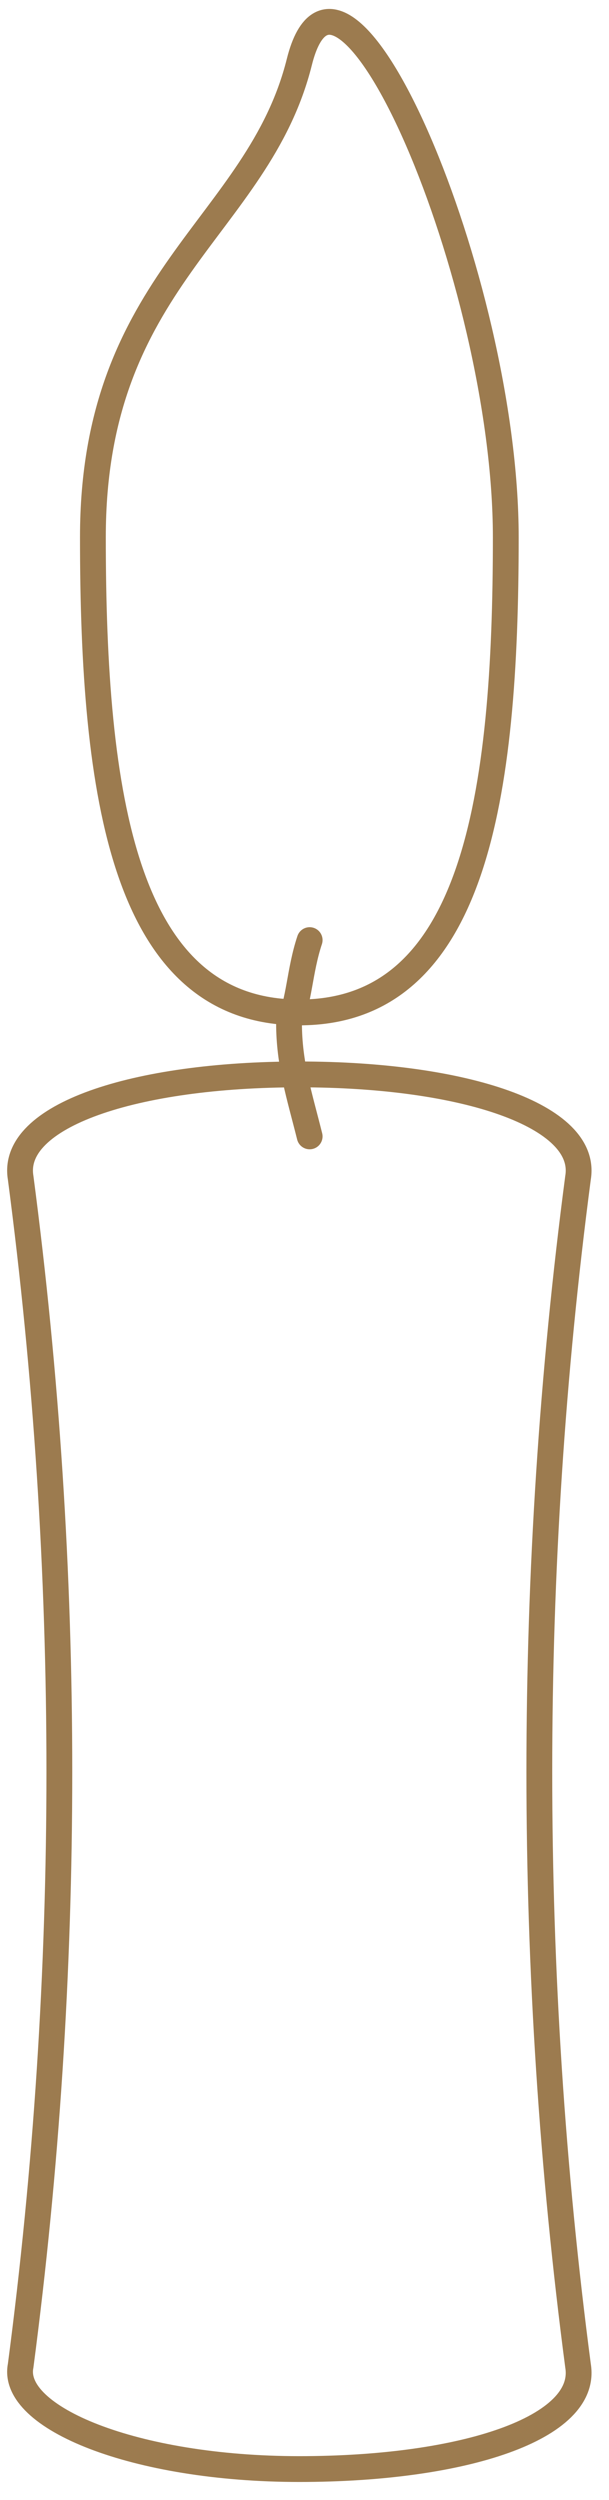
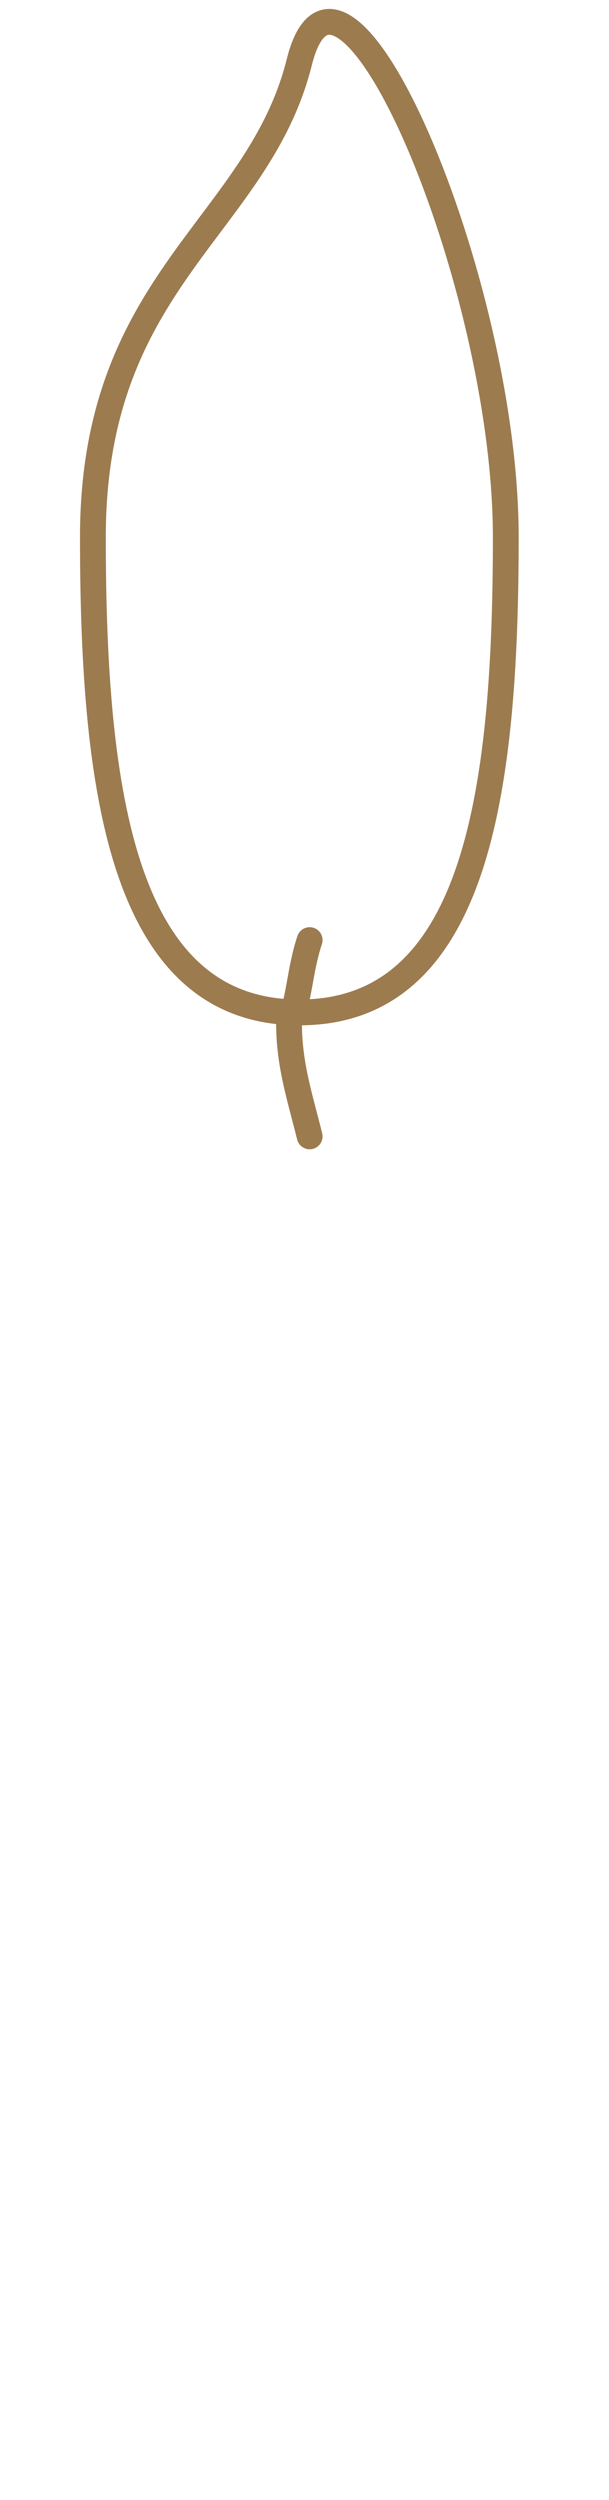
<svg xmlns="http://www.w3.org/2000/svg" version="1.1" id="レイヤー_1" x="0px" y="0px" viewBox="0 0 5.9 24.2" style="enable-background:new 0 0 5.9 24.2;" xml:space="preserve">
  <style type="text/css">
	.st0{fill:none;stroke:#9C7B4F;stroke-width:0.25;stroke-miterlimit:10;}
	.st1{fill:none;stroke:#9C7B4F;stroke-width:0.25;stroke-linecap:round;stroke-miterlimit:10;}
</style>
  <g id="レイヤー_2_1_">
    <g id="レイヤー_1-2">
      <g id="レイヤー_2-2">
        <g id="レイヤー_1-2-2">
          <path class="st0" d="M4.9,5.2c0,2.5-0.3,4.6-2,4.6s-2-2.1-2-4.6s1.6-3,2-4.6S4.9,2.7,4.9,5.2z" />
-           <path class="st0" d="M2.9,10.4c-1.6,0-2.8,0.4-2.7,1c0.5,3.8,0.5,7.7,0,11.5c-0.1,0.5,1.1,1,2.7,1s2.8-0.4,2.7-1      c-0.5-3.8-0.5-7.7,0-11.5C5.7,10.8,4.5,10.4,2.9,10.4z" />
          <path class="st1" d="M3,9.1C2.9,9.4,2.9,9.7,2.8,9.9c0,0.4,0.1,0.7,0.2,1.1" />
        </g>
      </g>
    </g>
  </g>
</svg>